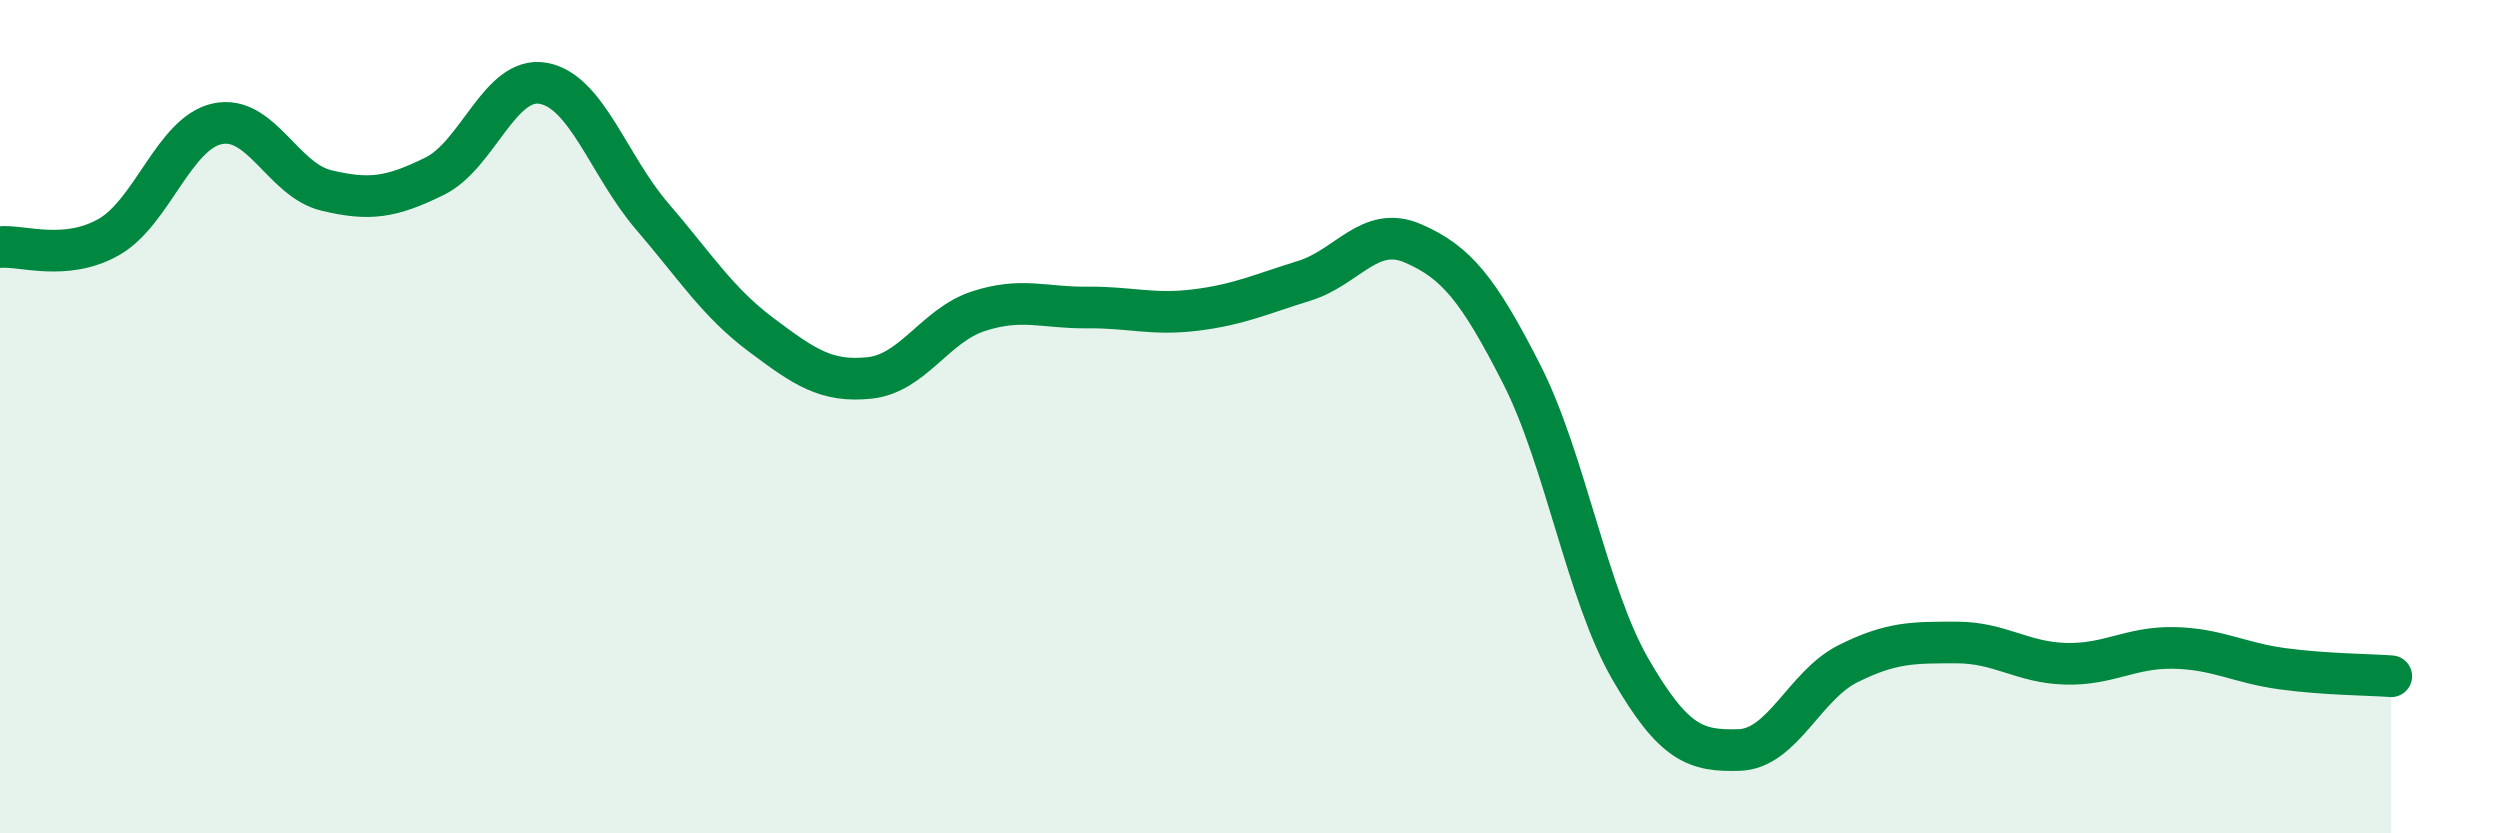
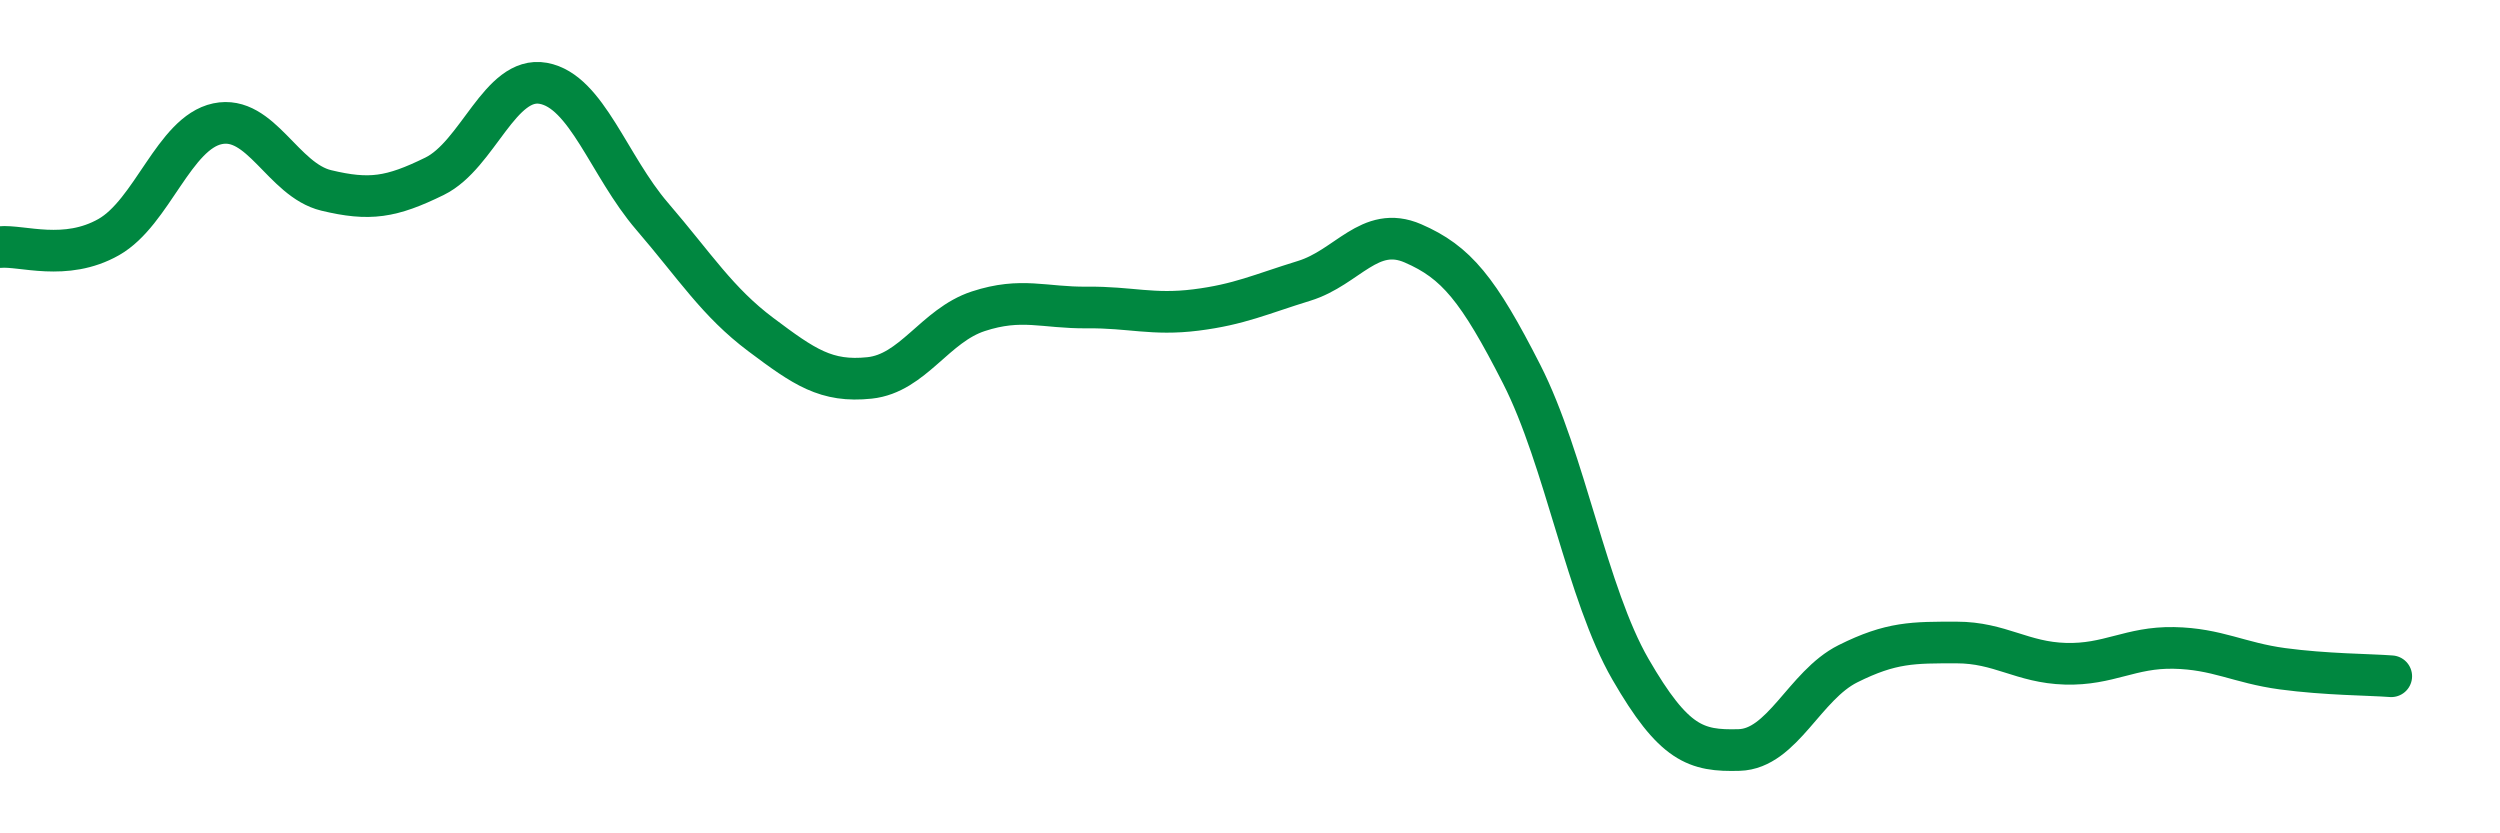
<svg xmlns="http://www.w3.org/2000/svg" width="60" height="20" viewBox="0 0 60 20">
-   <path d="M 0,5.93 C 0.52,5.88 1.57,6.28 2.61,5.69 C 3.65,5.1 4.18,3.19 5.22,2.97 C 6.26,2.75 6.79,4.32 7.83,4.57 C 8.87,4.82 9.39,4.74 10.43,4.23 C 11.47,3.72 12,1.81 13.04,2 C 14.08,2.19 14.61,3.98 15.65,5.19 C 16.69,6.4 17.22,7.25 18.26,8.03 C 19.3,8.81 19.83,9.18 20.87,9.07 C 21.91,8.96 22.44,7.81 23.48,7.47 C 24.52,7.13 25.05,7.39 26.09,7.38 C 27.13,7.37 27.66,7.57 28.7,7.44 C 29.74,7.31 30.26,7.06 31.3,6.74 C 32.34,6.42 32.87,5.39 33.91,5.84 C 34.95,6.29 35.48,6.94 36.52,8.98 C 37.56,11.02 38.09,14.26 39.13,16.06 C 40.17,17.86 40.7,18.03 41.74,18 C 42.78,17.97 43.31,16.45 44.35,15.93 C 45.39,15.41 45.92,15.42 46.96,15.42 C 48,15.42 48.53,15.9 49.57,15.93 C 50.61,15.96 51.13,15.53 52.17,15.55 C 53.21,15.57 53.74,15.91 54.78,16.05 C 55.82,16.19 56.87,16.19 57.39,16.23L57.39 20L0 20Z" fill="#008740" opacity="0.1" stroke-linecap="round" stroke-linejoin="round" />
  <path d="M 0,5.93 C 0.52,5.88 1.57,6.28 2.61,5.69 C 3.65,5.1 4.18,3.19 5.22,2.97 C 6.26,2.75 6.79,4.32 7.83,4.57 C 8.87,4.82 9.39,4.74 10.43,4.23 C 11.47,3.72 12,1.81 13.04,2 C 14.08,2.19 14.61,3.98 15.65,5.19 C 16.69,6.4 17.22,7.25 18.26,8.03 C 19.3,8.81 19.83,9.18 20.87,9.07 C 21.91,8.96 22.44,7.81 23.48,7.47 C 24.52,7.13 25.05,7.39 26.09,7.38 C 27.13,7.37 27.66,7.57 28.7,7.44 C 29.74,7.31 30.26,7.06 31.3,6.74 C 32.34,6.42 32.87,5.39 33.91,5.84 C 34.95,6.29 35.48,6.94 36.52,8.98 C 37.56,11.02 38.09,14.26 39.13,16.06 C 40.17,17.86 40.7,18.03 41.74,18 C 42.78,17.97 43.31,16.45 44.35,15.93 C 45.39,15.41 45.92,15.42 46.96,15.42 C 48,15.42 48.53,15.9 49.57,15.93 C 50.61,15.96 51.13,15.53 52.17,15.55 C 53.21,15.57 53.74,15.91 54.78,16.05 C 55.82,16.19 56.87,16.19 57.39,16.23" stroke="#008740" stroke-width="1" fill="none" stroke-linecap="round" stroke-linejoin="round" />
</svg>